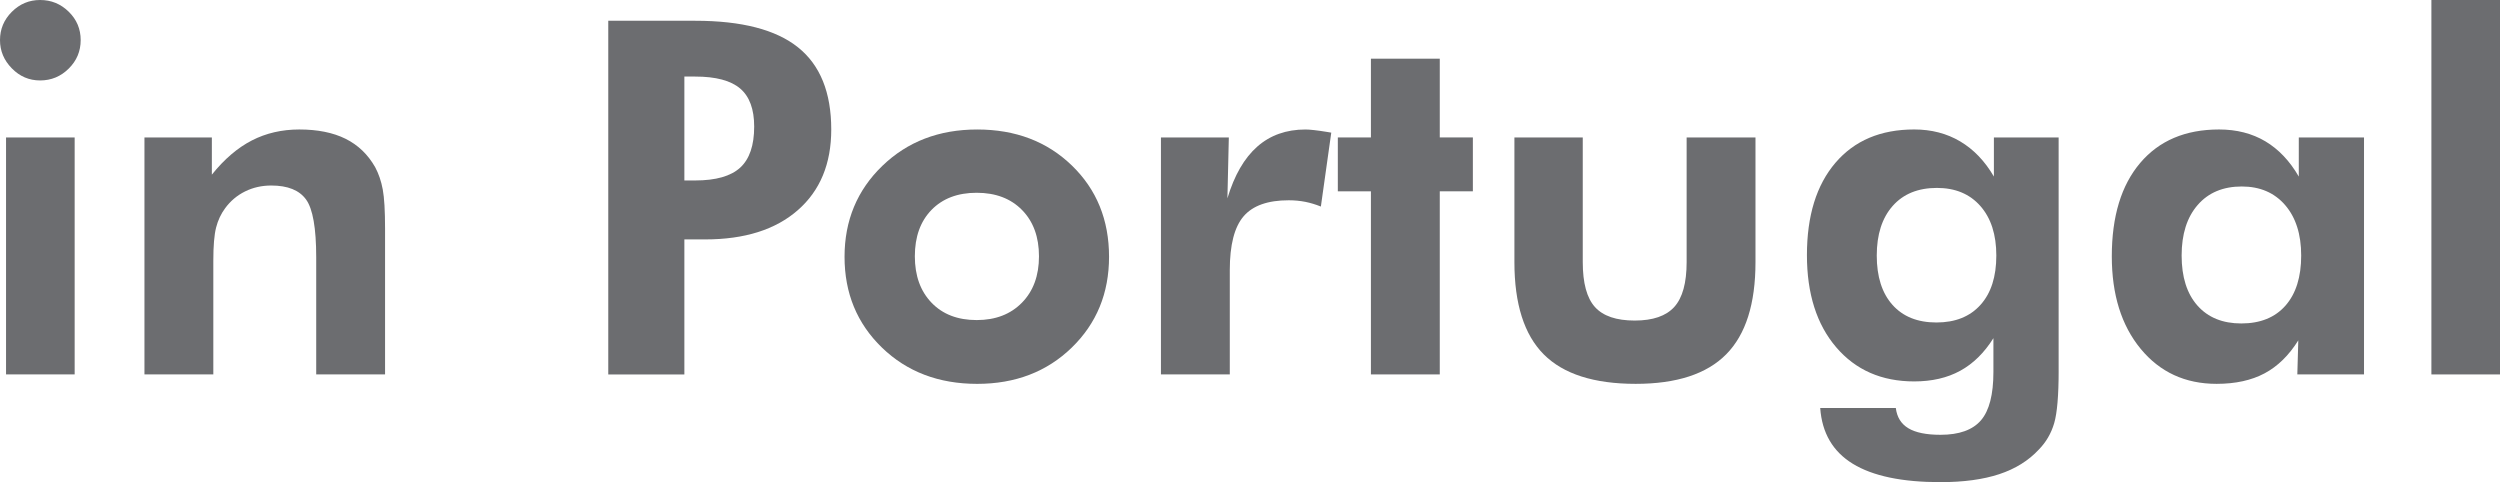
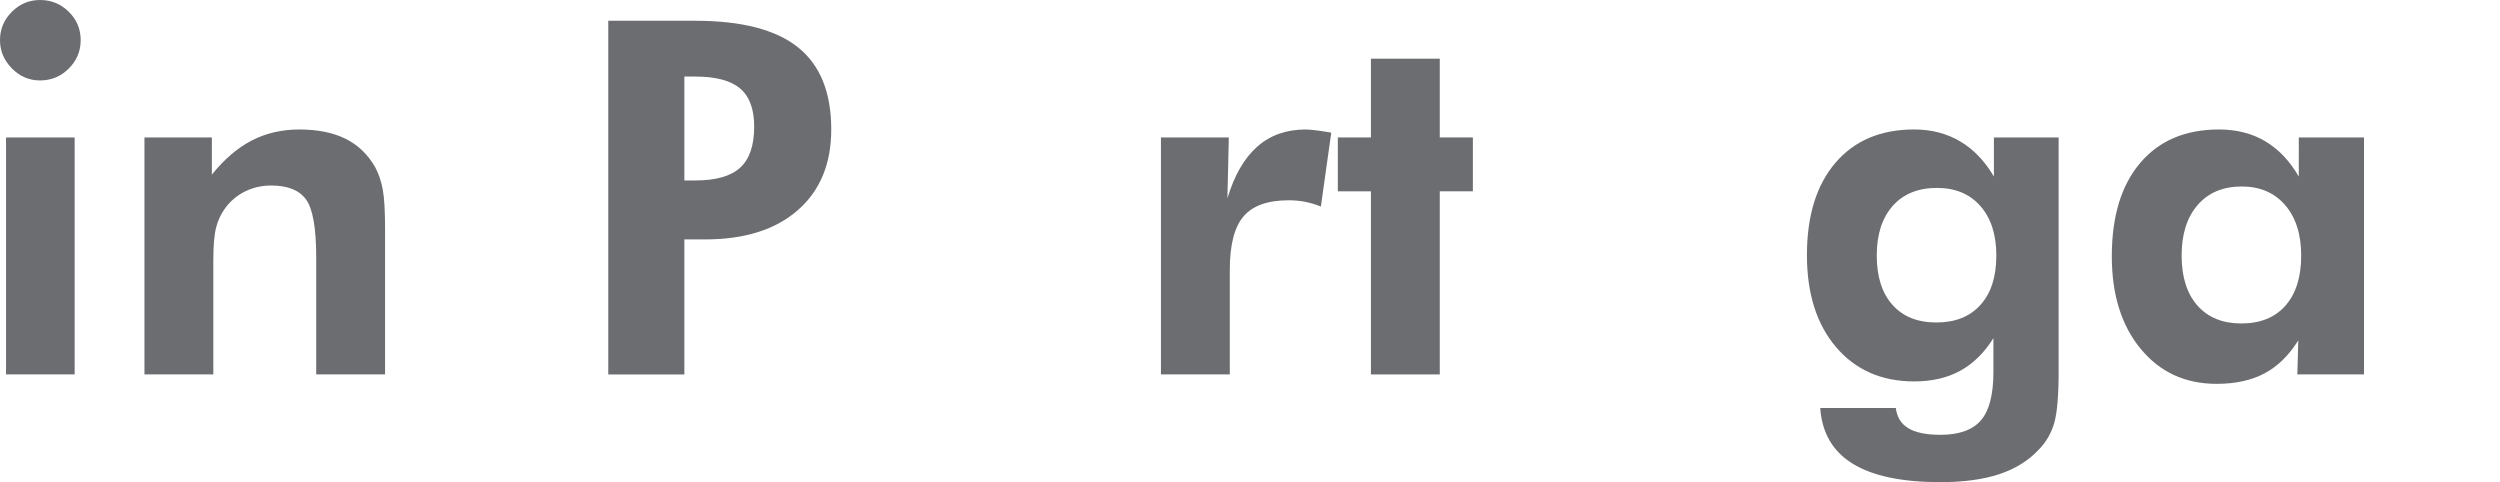
<svg xmlns="http://www.w3.org/2000/svg" version="1.1" x="0px" y="0px" width="150.255px" height="28.979px" viewBox="0 0 150.255 28.979" style="enable-background:new 0 0 150.255 28.979;" xml:space="preserve">
  <style type="text/css">
	.st0{fill:#6C6D70;}
</style>
  <defs>
</defs>
  <g>
    <path class="st0" d="M0,2.41c0-0.658,0.237-1.225,0.711-1.699C1.186,0.237,1.751,0,2.41,0c0.668,0,1.241,0.234,1.72,0.704   C4.61,1.174,4.849,1.742,4.849,2.41S4.61,3.648,4.13,4.123C3.651,4.598,3.078,4.835,2.41,4.835c-0.659,0-1.225-0.242-1.699-0.727   C0.237,3.625,0,3.059,0,2.41z M0.363,22.504V8.261h4.124v14.243H0.363z" />
    <path class="st0" d="M8.682,22.504V8.261h4.051v2.236c0.745-0.93,1.546-1.614,2.403-2.055s1.808-0.66,2.853-0.66   c1.104,0,2.03,0.187,2.78,0.559c0.75,0.373,1.343,0.941,1.779,1.706c0.212,0.396,0.365,0.845,0.457,1.343   c0.092,0.499,0.138,1.28,0.138,2.345v0.45v8.319h-4.138v-7.042c0-1.751-0.203-2.908-0.609-3.47   c-0.407-0.562-1.104-0.842-2.091-0.842c-0.571,0-1.096,0.118-1.575,0.355c-0.479,0.237-0.878,0.573-1.198,1.009   c-0.251,0.339-0.433,0.727-0.544,1.162s-0.167,1.099-0.167,1.989v0.565v6.272H8.682z" />
    <path class="st0" d="M36.558,22.504V1.248h5.227c2.788,0,4.847,0.532,6.178,1.598c1.331,1.064,1.997,2.71,1.997,4.937   c0,2.062-0.67,3.678-2.011,4.849c-1.341,1.172-3.196,1.757-5.568,1.757h-1.249v8.116H36.558z M41.132,10.846h0.653   c1.239,0,2.139-0.257,2.701-0.77c0.561-0.514,0.842-1.336,0.842-2.469c0-1.045-0.281-1.808-0.842-2.286   c-0.562-0.479-1.462-0.719-2.701-0.719h-0.653V10.846z" />
-     <path class="st0" d="M66.656,15.434c0,2.188-0.748,4.007-2.243,5.459c-1.495,1.451-3.39,2.178-5.684,2.178   c-2.313,0-4.22-0.727-5.72-2.178c-1.5-1.452-2.25-3.271-2.25-5.459c0-2.178,0.755-3.998,2.265-5.459   c1.51-1.462,3.412-2.192,5.706-2.192c2.304,0,4.201,0.721,5.691,2.163S66.656,13.217,66.656,15.434z M62.445,15.404   c0-1.161-0.339-2.088-1.016-2.78c-0.678-0.692-1.588-1.038-2.729-1.038c-1.143,0-2.047,0.344-2.715,1.03   c-0.668,0.688-1.001,1.617-1.001,2.788c0,1.161,0.333,2.091,1.001,2.787c0.668,0.697,1.573,1.046,2.715,1.046   c1.132,0,2.04-0.349,2.722-1.046C62.104,17.495,62.445,16.565,62.445,15.404z" />
    <path class="st0" d="M73.77,11.92c0.416-1.385,1.014-2.42,1.793-3.107s1.745-1.03,2.896-1.03c0.262,0,0.692,0.048,1.292,0.145   c0.116,0.02,0.203,0.034,0.261,0.044l-0.625,4.442c-0.31-0.125-0.622-0.22-0.936-0.283c-0.315-0.062-0.646-0.094-0.995-0.094   c-1.258,0-2.164,0.321-2.715,0.965c-0.552,0.645-0.828,1.721-0.828,3.23v6.272h-4.138V8.261h4.08L73.77,11.92z" />
    <path class="st0" d="M82.395,22.504V11.499h-1.989V8.261h1.989V3.527h4.138v4.733h1.989v3.238h-1.989v11.005H82.395z" />
-     <path class="st0" d="M95.127,8.261v7.492c0,1.258,0.244,2.158,0.733,2.7c0.488,0.542,1.285,0.813,2.388,0.813   c1.094,0,1.887-0.273,2.381-0.82s0.741-1.445,0.741-2.693V8.261h4.138v7.492c0,2.507-0.585,4.354-1.757,5.539   c-1.171,1.186-2.986,1.778-5.444,1.778c-2.507,0-4.349-0.591-5.524-1.771c-1.176-1.181-1.764-3.029-1.764-5.546V8.261H95.127z" />
    <path class="st0" d="M123.729,22.271c0,1.5-0.09,2.556-0.269,3.165c-0.179,0.61-0.486,1.138-0.922,1.583   c-0.62,0.668-1.414,1.161-2.381,1.48s-2.144,0.479-3.528,0.479c-2.313,0-4.07-0.368-5.271-1.104s-1.854-1.854-1.96-3.354h4.544   c0.067,0.552,0.319,0.958,0.755,1.219c0.436,0.262,1.079,0.393,1.931,0.393c1.123,0,1.933-0.291,2.432-0.871   c0.499-0.581,0.748-1.549,0.748-2.904v-2.032c-0.552,0.881-1.217,1.534-1.996,1.96c-0.779,0.426-1.701,0.639-2.766,0.639   c-1.955,0-3.519-0.685-4.689-2.055c-1.171-1.369-1.757-3.216-1.757-5.538c0-2.362,0.571-4.211,1.713-5.547s2.72-2.003,4.733-2.003   c1.036,0,1.958,0.239,2.766,0.718c0.808,0.479,1.483,1.184,2.025,2.113V8.261h3.891V22.271z M119.983,15.36   c0-1.258-0.319-2.25-0.958-2.977c-0.639-0.726-1.51-1.089-2.613-1.089c-1.133,0-2.019,0.361-2.657,1.082   c-0.639,0.722-0.958,1.716-0.958,2.983c0,1.269,0.314,2.256,0.943,2.962c0.629,0.707,1.51,1.061,2.643,1.061   s2.016-0.354,2.65-1.061C119.667,17.616,119.983,16.629,119.983,15.36z" />
    <path class="st0" d="M142.081,22.504h-4.007l0.058-2.047c-0.561,0.899-1.236,1.561-2.025,1.981   c-0.789,0.421-1.75,0.632-2.882,0.632c-1.887,0-3.41-0.702-4.566-2.105c-1.157-1.403-1.735-3.257-1.735-5.561   c0-2.4,0.569-4.271,1.706-5.611s2.717-2.011,4.74-2.011c1.055,0,1.982,0.237,2.781,0.711c0.798,0.475,1.468,1.181,2.011,2.12V8.261   h3.92V22.504z M138.306,15.36c0-1.277-0.322-2.289-0.965-3.034c-0.644-0.745-1.513-1.118-2.606-1.118   c-1.123,0-2.006,0.37-2.65,1.111c-0.644,0.74-0.965,1.754-0.965,3.041c0,1.288,0.317,2.289,0.951,3.006   c0.634,0.716,1.512,1.074,2.635,1.074c1.142,0,2.028-0.358,2.657-1.074C137.992,17.649,138.306,16.648,138.306,15.36z" />
-     <path class="st0" d="M146.132,22.504V0h4.124v22.504H146.132z" />
  </g>
</svg>